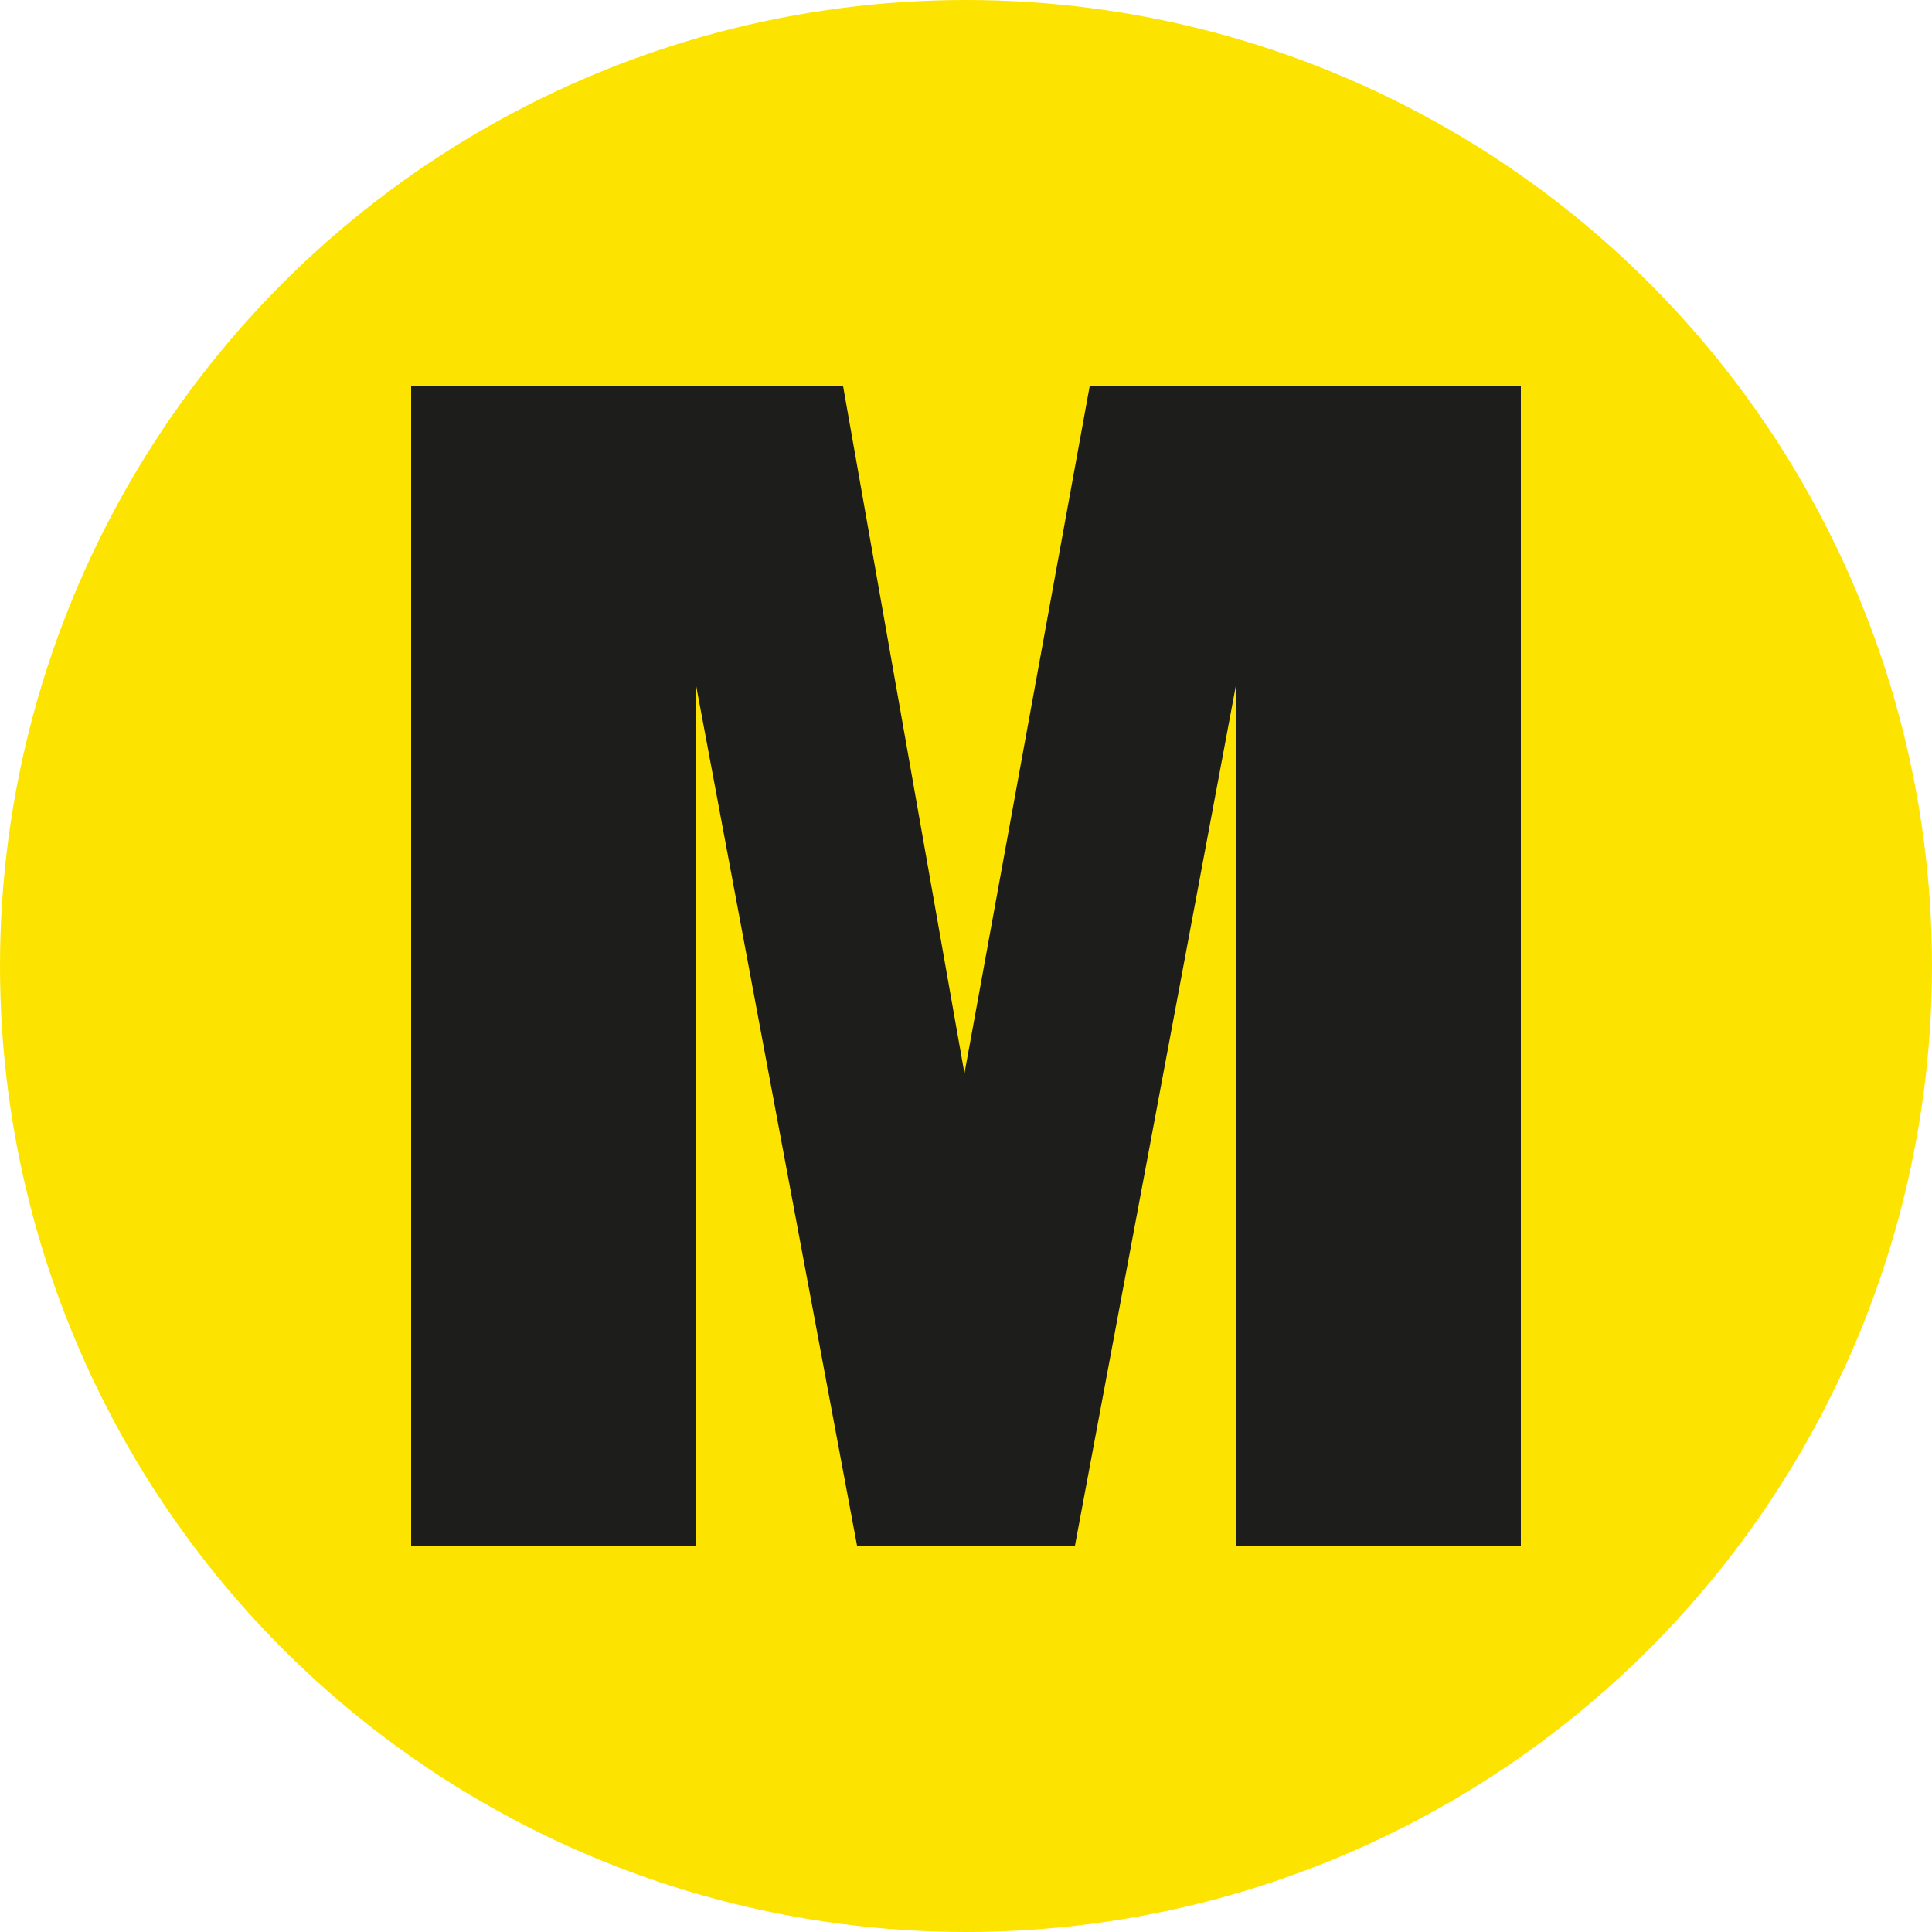
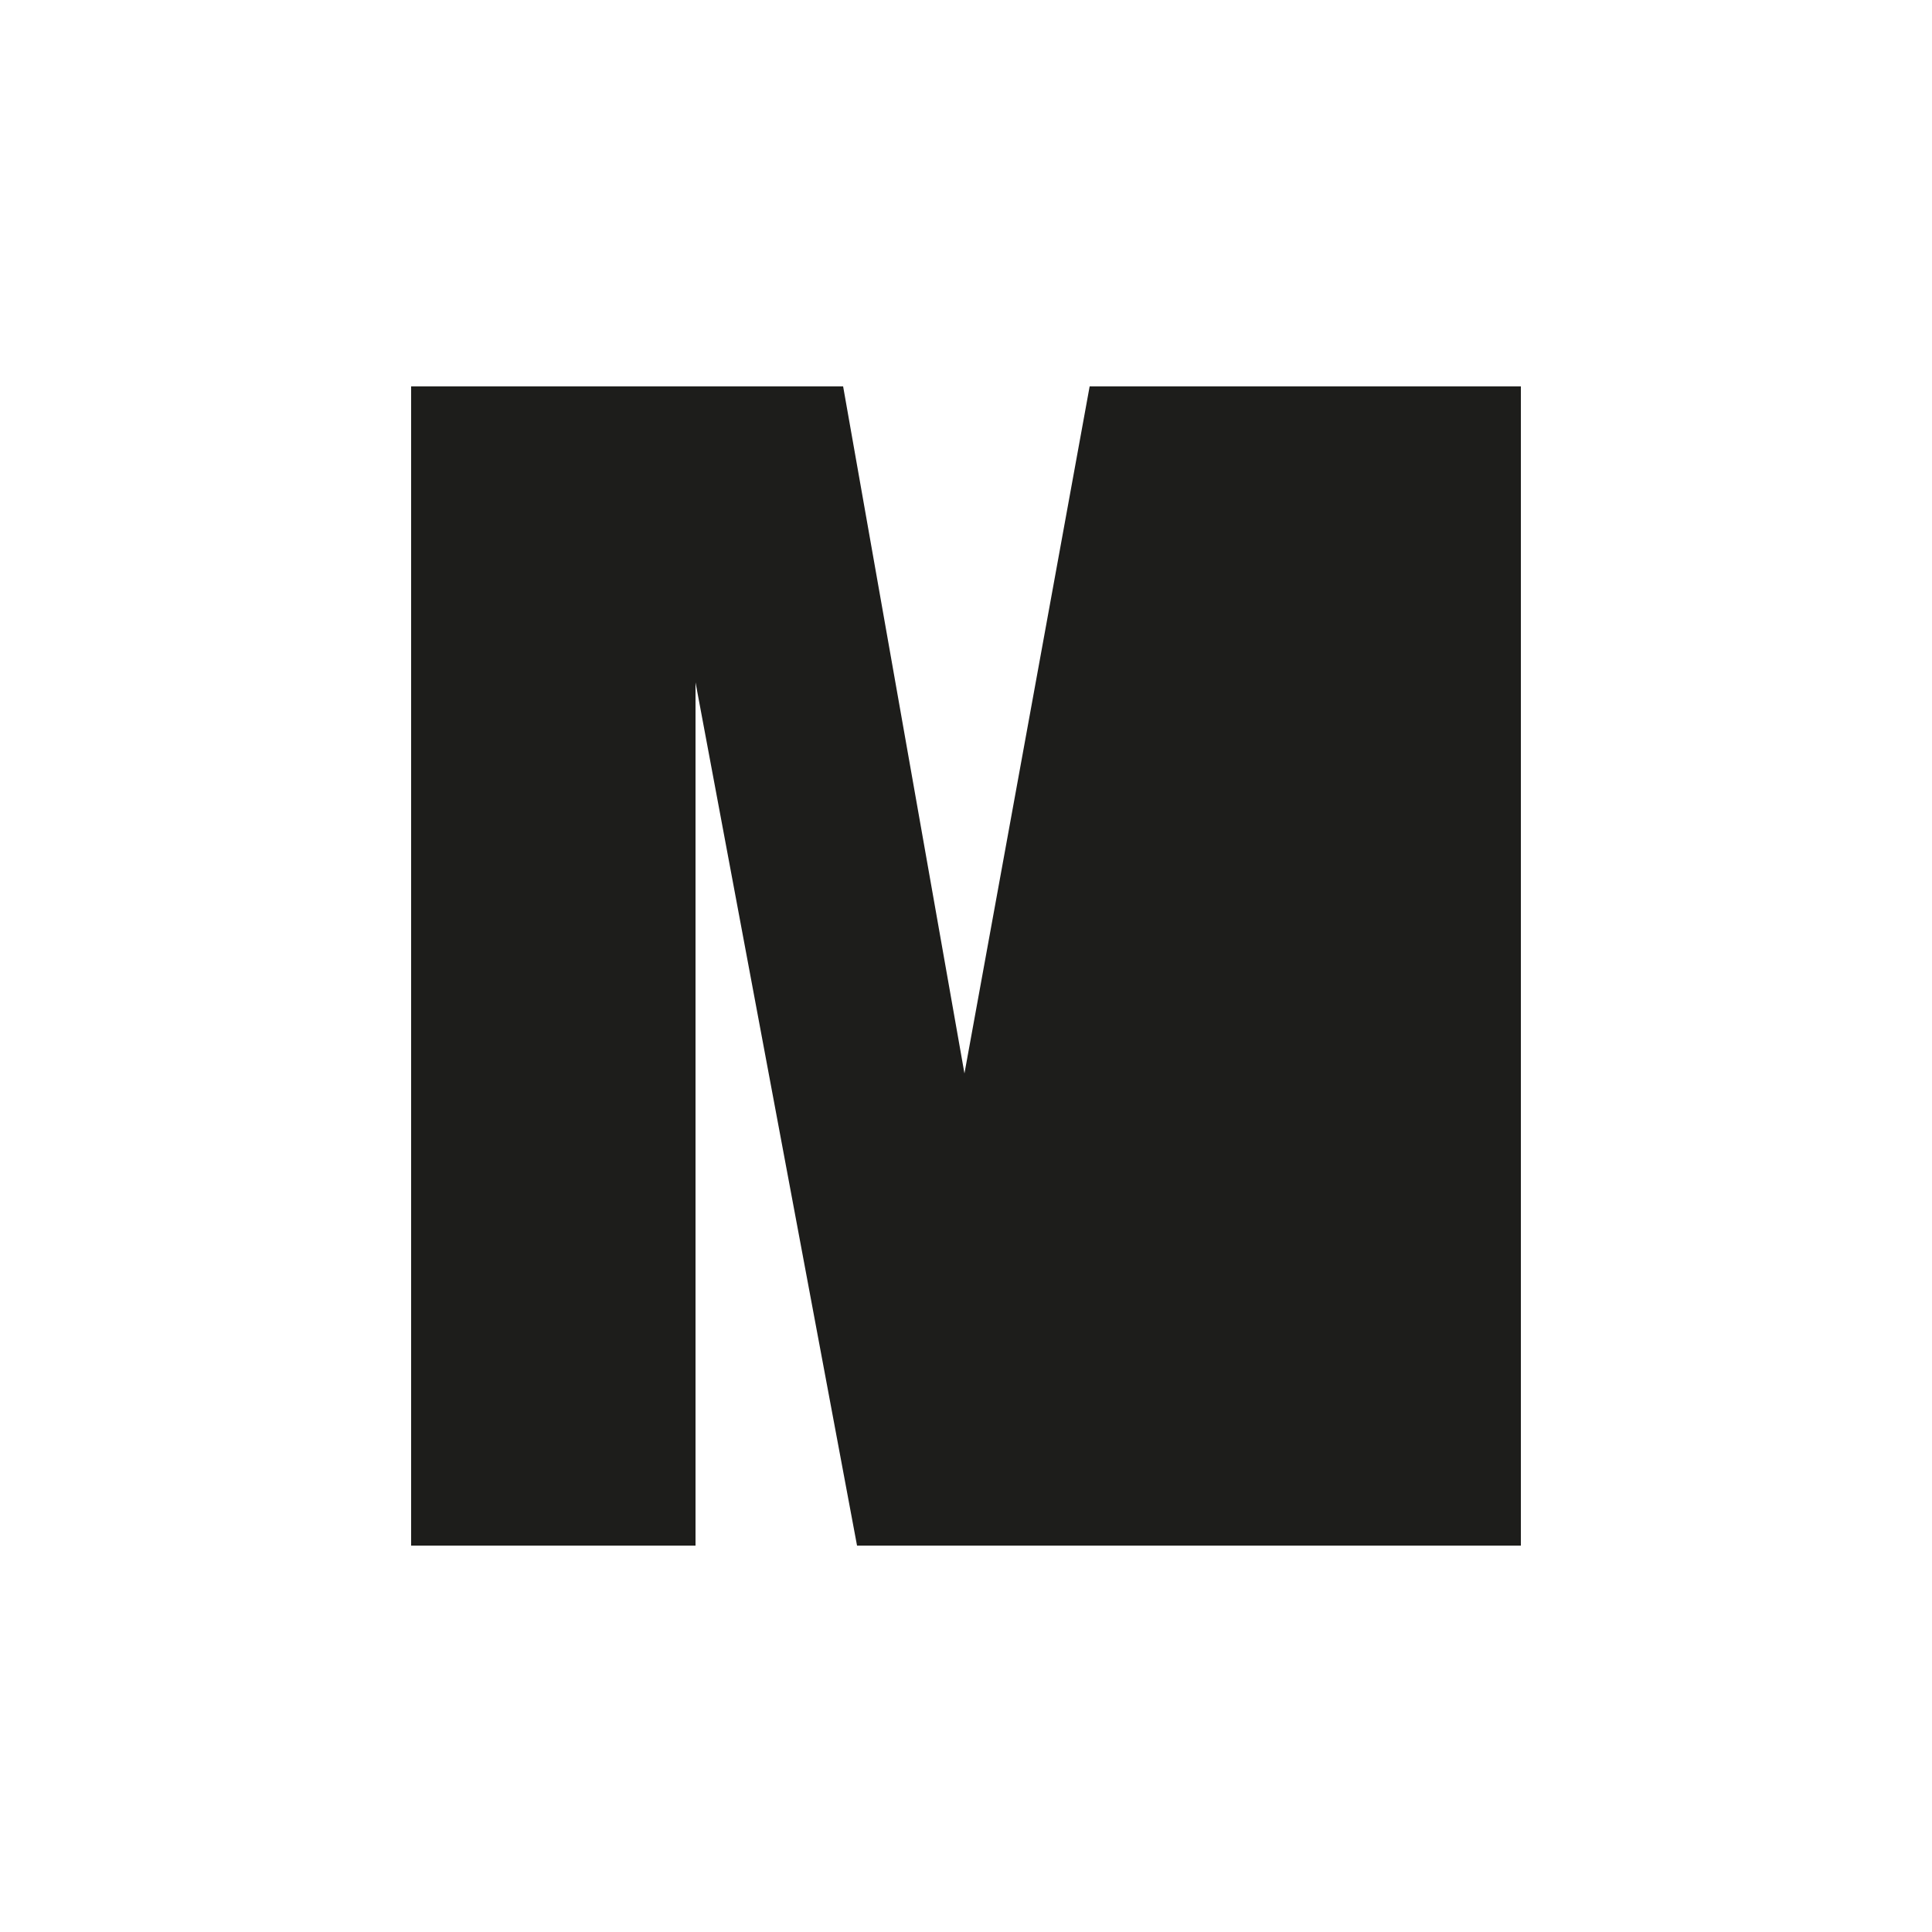
<svg xmlns="http://www.w3.org/2000/svg" viewBox="0 0 25 25">
  <defs>
    <style>.cls-1{fill:#fce400;}.cls-2{fill:#1d1d1b;}</style>
  </defs>
  <g id="Capa_2" data-name="Capa 2">
    <g id="Capa_1-2" data-name="Capa 1">
-       <circle class="cls-1" cx="12.5" cy="12.5" r="12.5" />
-       <path class="cls-2" d="M5.32,5h5.59l1.57,8.89h0L14.1,5h5.58V20H16V8.83h0L13.91,20H11.09L9,8.83H9V20H5.32Z" />
+       <path class="cls-2" d="M5.32,5h5.59l1.57,8.89h0L14.1,5h5.58V20H16h0L13.91,20H11.09L9,8.83H9V20H5.32Z" />
    </g>
  </g>
</svg>